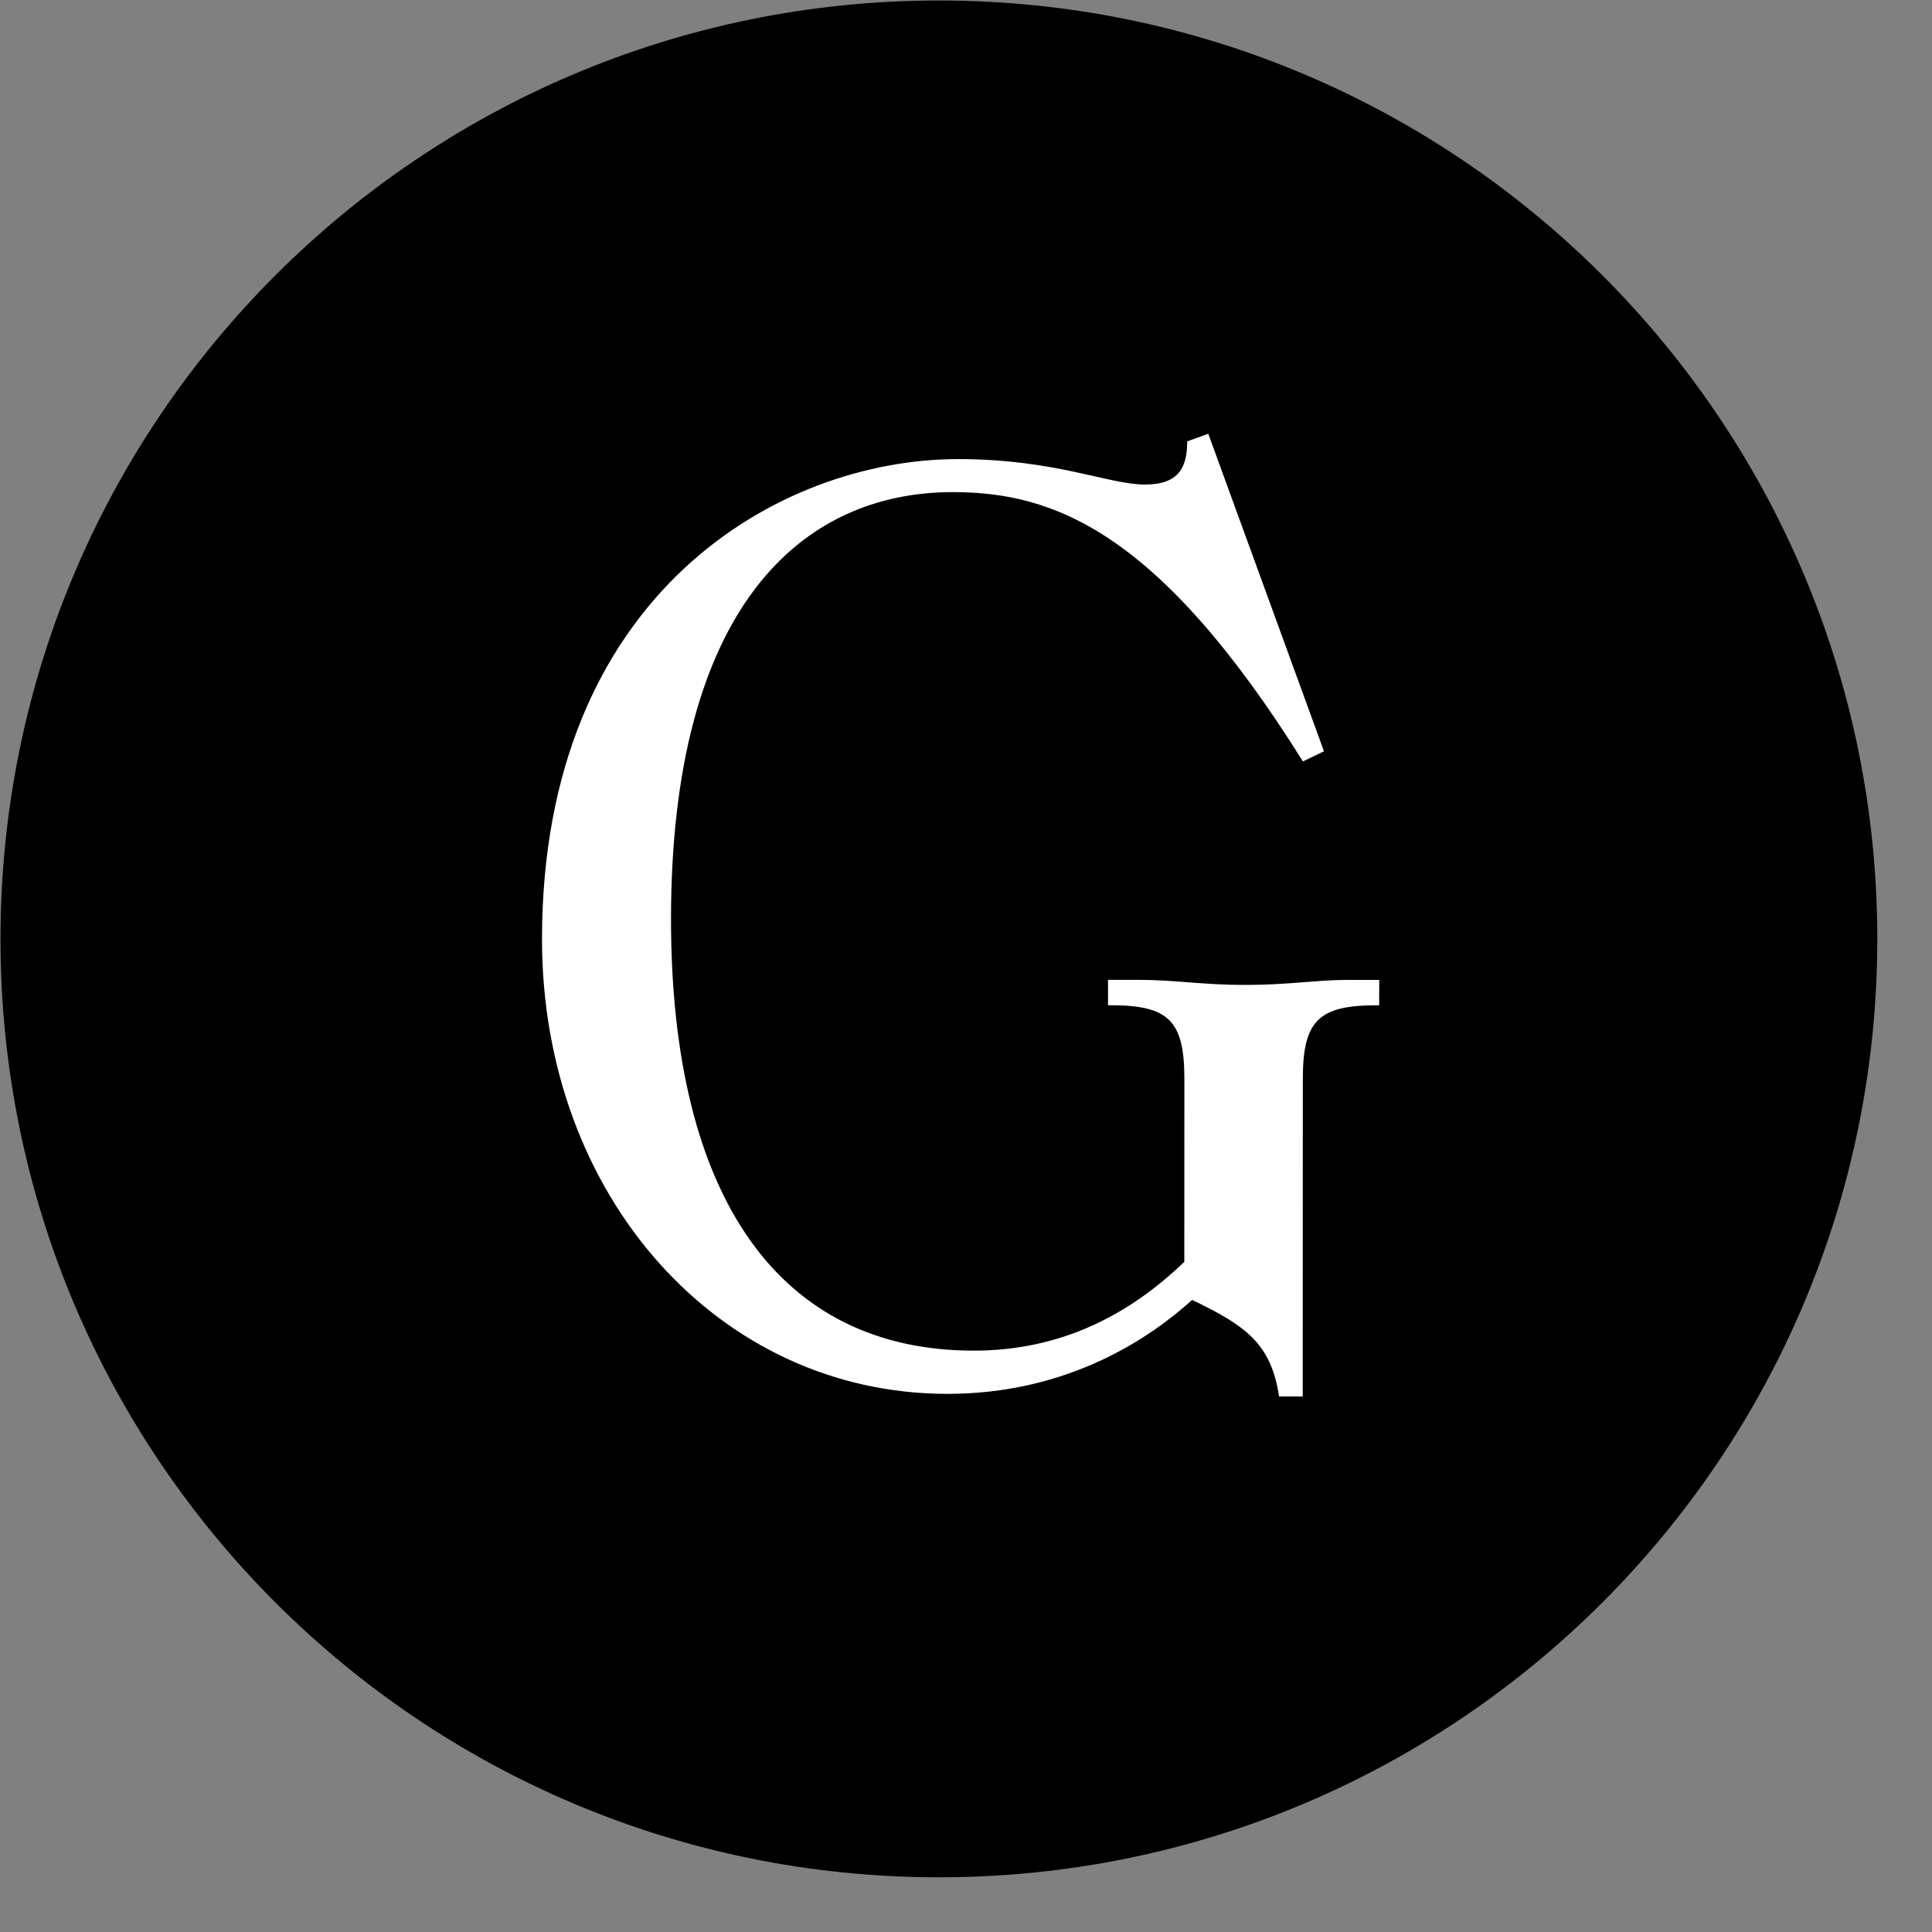
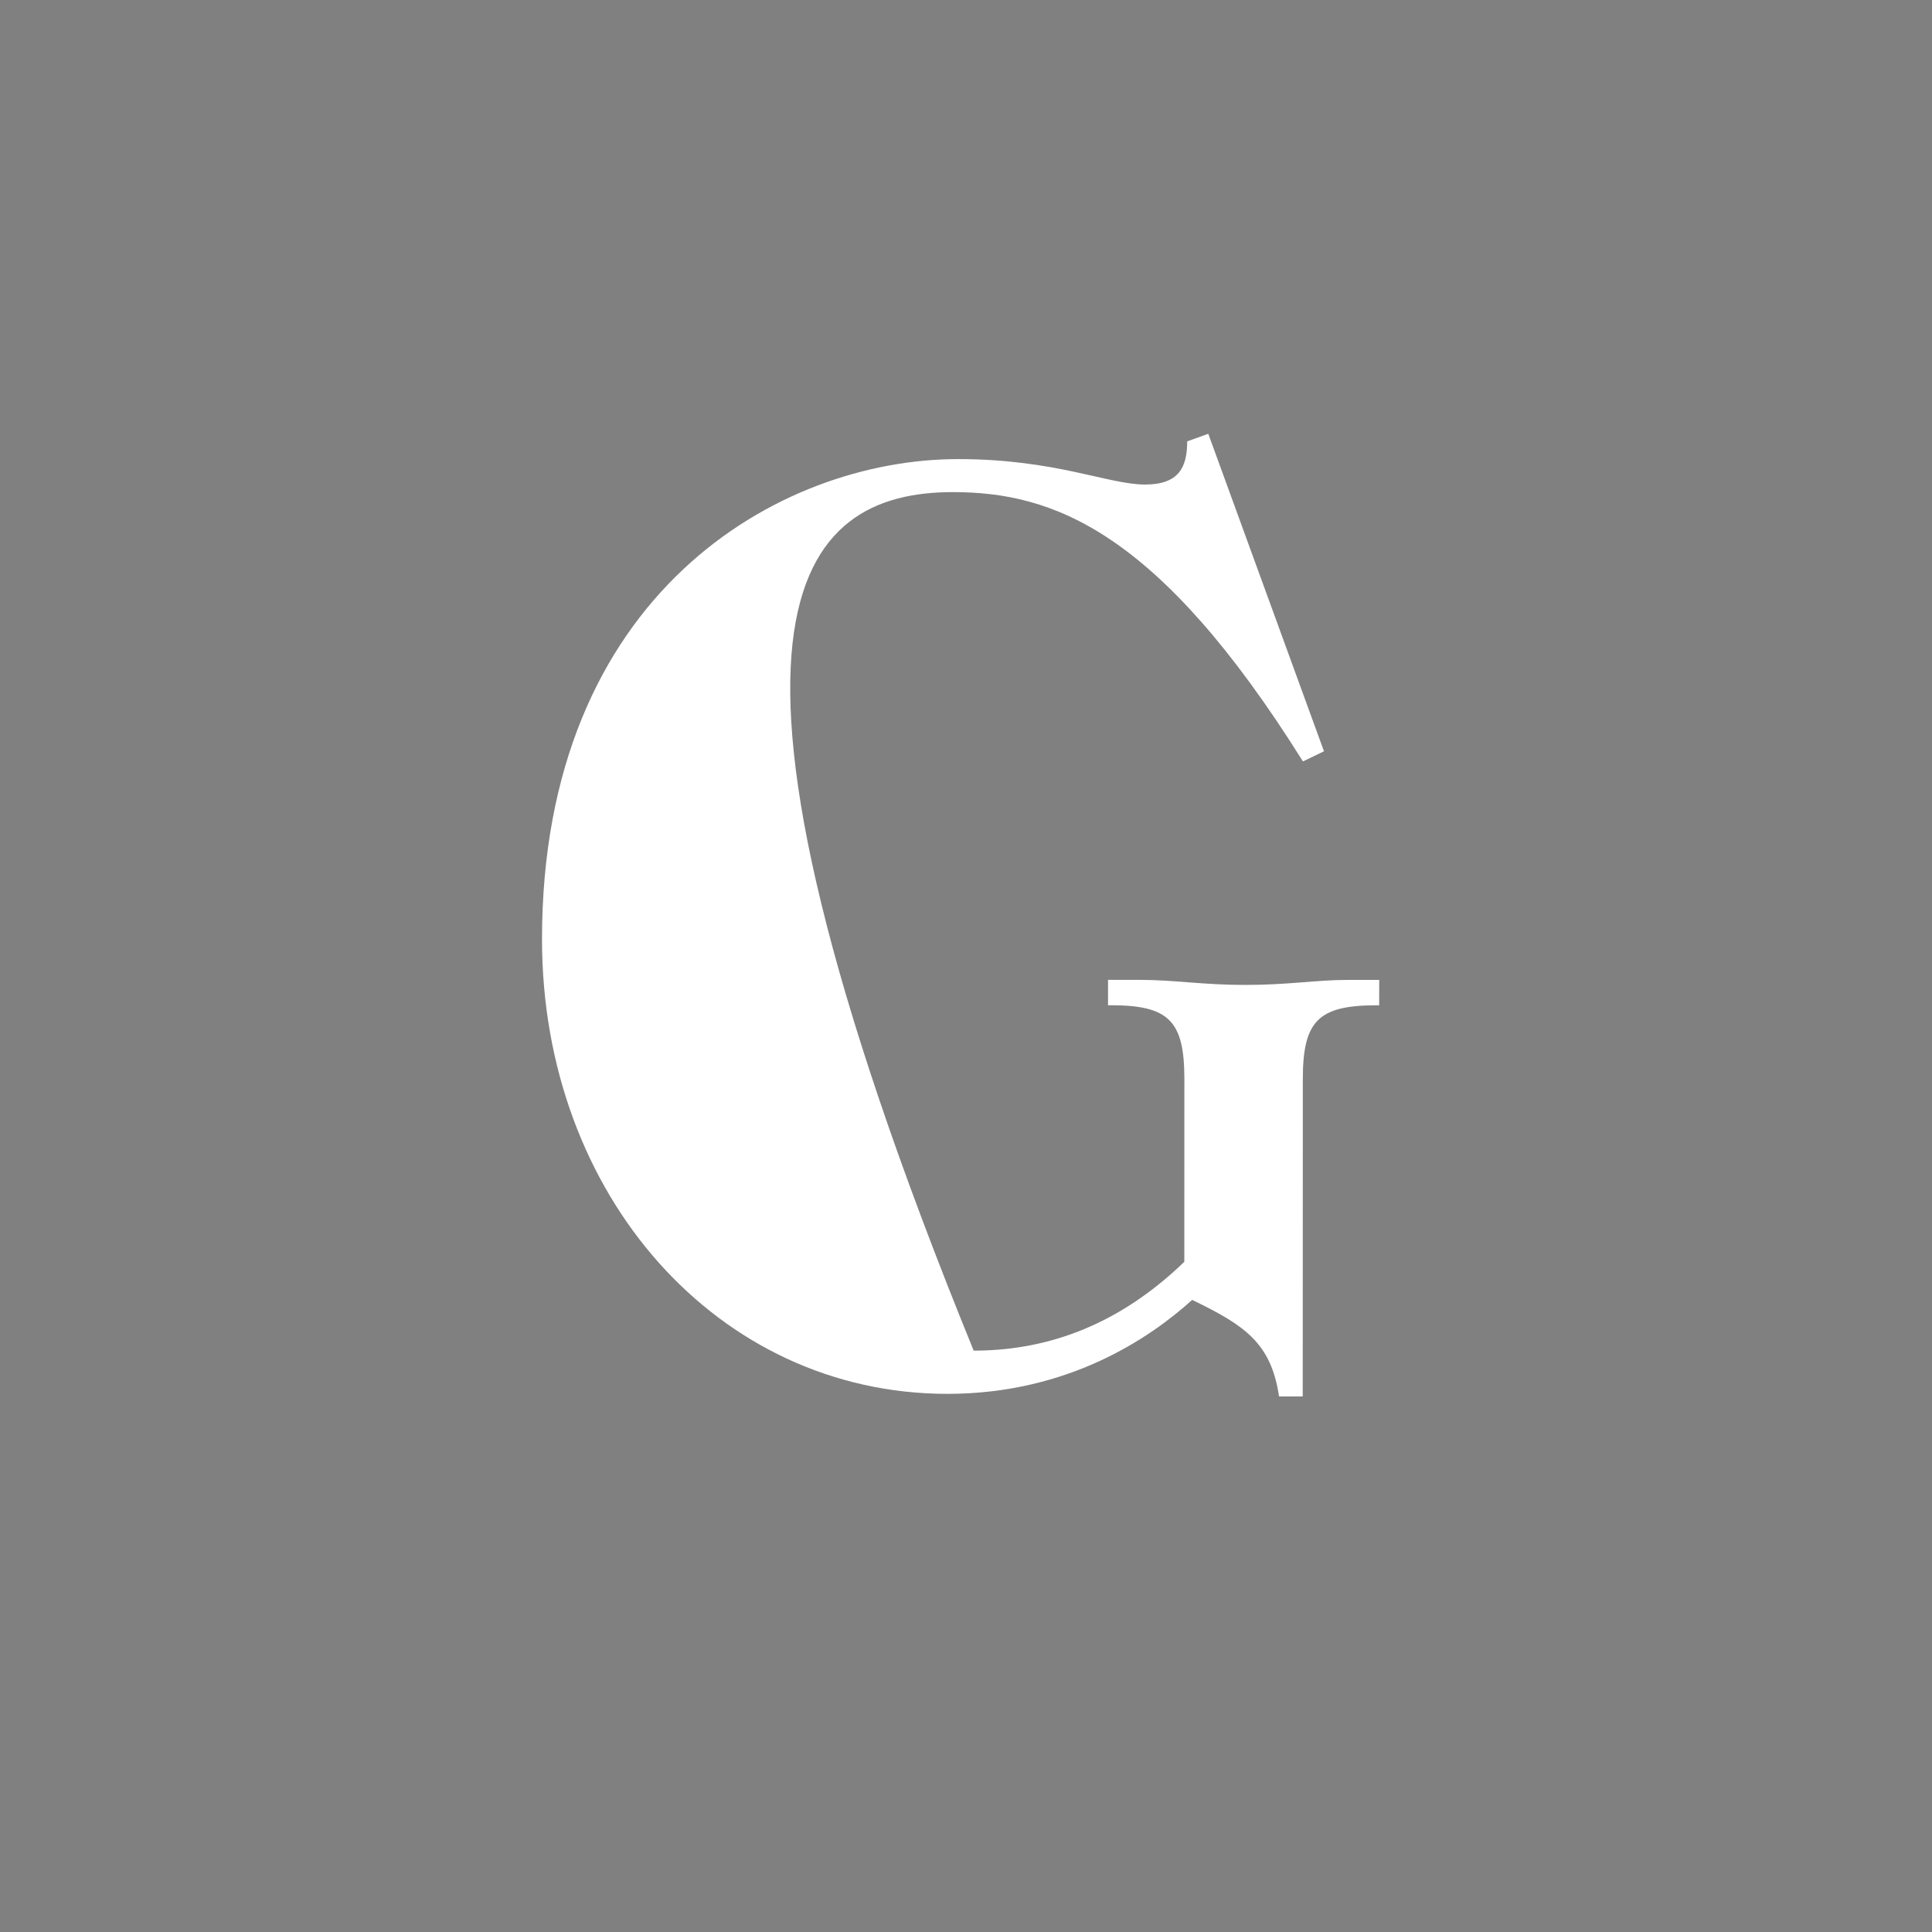
<svg xmlns="http://www.w3.org/2000/svg" width="35" height="35" viewBox="0 0 35 35" fill="none">
  <rect x="0" y="0" width="35" height="35" fill="#808080" stroke="none" />
-   <path d="M17.009 34.009C26.398 34.009 34.009 26.398 34.009 17.009C34.009 7.62 26.398 0.009 17.009 0.009C7.62 0.009 0.009 7.62 0.009 17.009C0.009 26.398 7.62 34.009 17.009 34.009Z" fill="black" />
-   <path d="M22.553 17.843C21.79 17.843 21.265 17.751 20.645 17.751L20.073 17.751L20.073 18.211H20.121C21.17 18.211 21.456 18.487 21.456 19.546L21.455 22.859C20.453 23.825 19.212 24.469 17.639 24.468C14.157 24.468 12.155 21.752 12.156 16.645C12.158 11.031 14.496 8.915 17.262 8.915C19.075 8.916 20.982 9.606 23.604 13.794L23.985 13.61L21.889 7.858L21.507 7.996C21.507 8.456 21.364 8.778 20.744 8.778C20.076 8.778 19.122 8.317 17.358 8.317C14.115 8.316 9.821 10.754 9.819 17.012C9.818 21.66 13.012 25.25 17.161 25.251C19.355 25.251 20.834 24.239 21.597 23.549C22.551 24.009 23.028 24.331 23.171 25.298L23.6 25.298L23.602 19.546C23.602 18.488 23.889 18.212 24.938 18.212H24.985L24.986 17.752L24.413 17.752C23.841 17.751 23.364 17.843 22.553 17.843Z" fill="white" />
+   <path d="M22.553 17.843C21.79 17.843 21.265 17.751 20.645 17.751L20.073 17.751L20.073 18.211H20.121C21.17 18.211 21.456 18.487 21.456 19.546L21.455 22.859C20.453 23.825 19.212 24.469 17.639 24.468C12.158 11.031 14.496 8.915 17.262 8.915C19.075 8.916 20.982 9.606 23.604 13.794L23.985 13.61L21.889 7.858L21.507 7.996C21.507 8.456 21.364 8.778 20.744 8.778C20.076 8.778 19.122 8.317 17.358 8.317C14.115 8.316 9.821 10.754 9.819 17.012C9.818 21.66 13.012 25.25 17.161 25.251C19.355 25.251 20.834 24.239 21.597 23.549C22.551 24.009 23.028 24.331 23.171 25.298L23.6 25.298L23.602 19.546C23.602 18.488 23.889 18.212 24.938 18.212H24.985L24.986 17.752L24.413 17.752C23.841 17.751 23.364 17.843 22.553 17.843Z" fill="white" />
</svg>